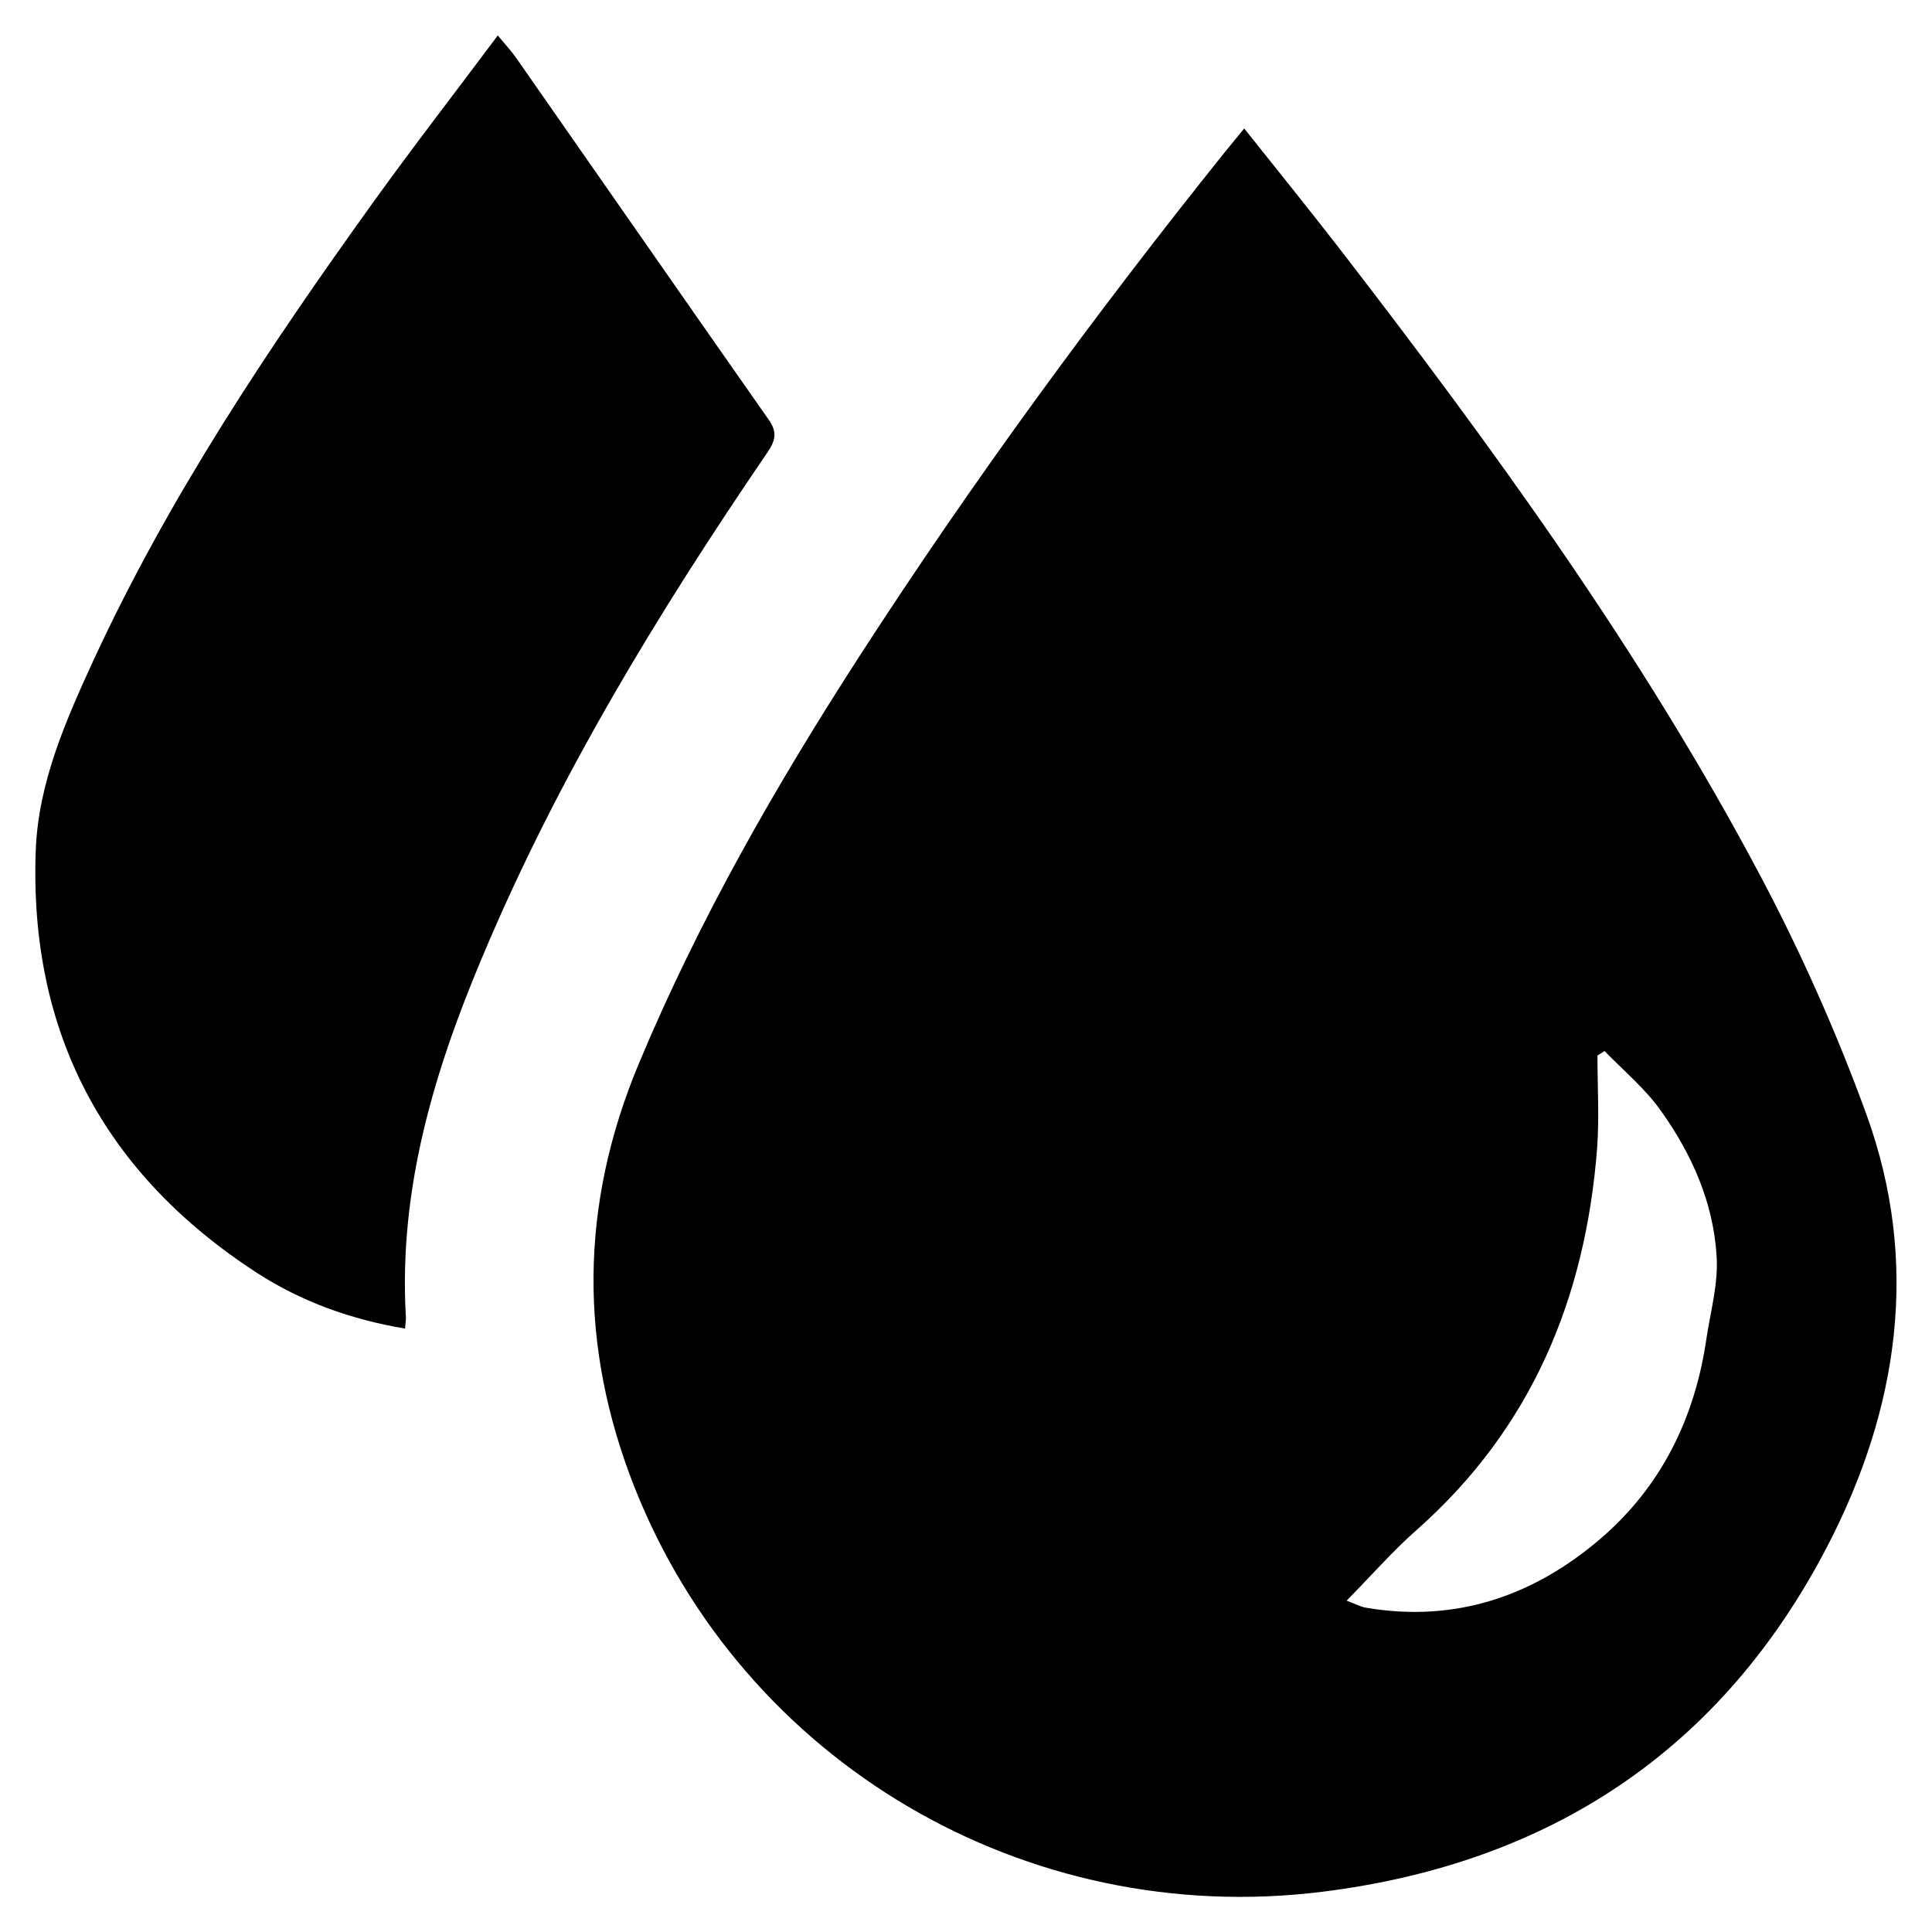
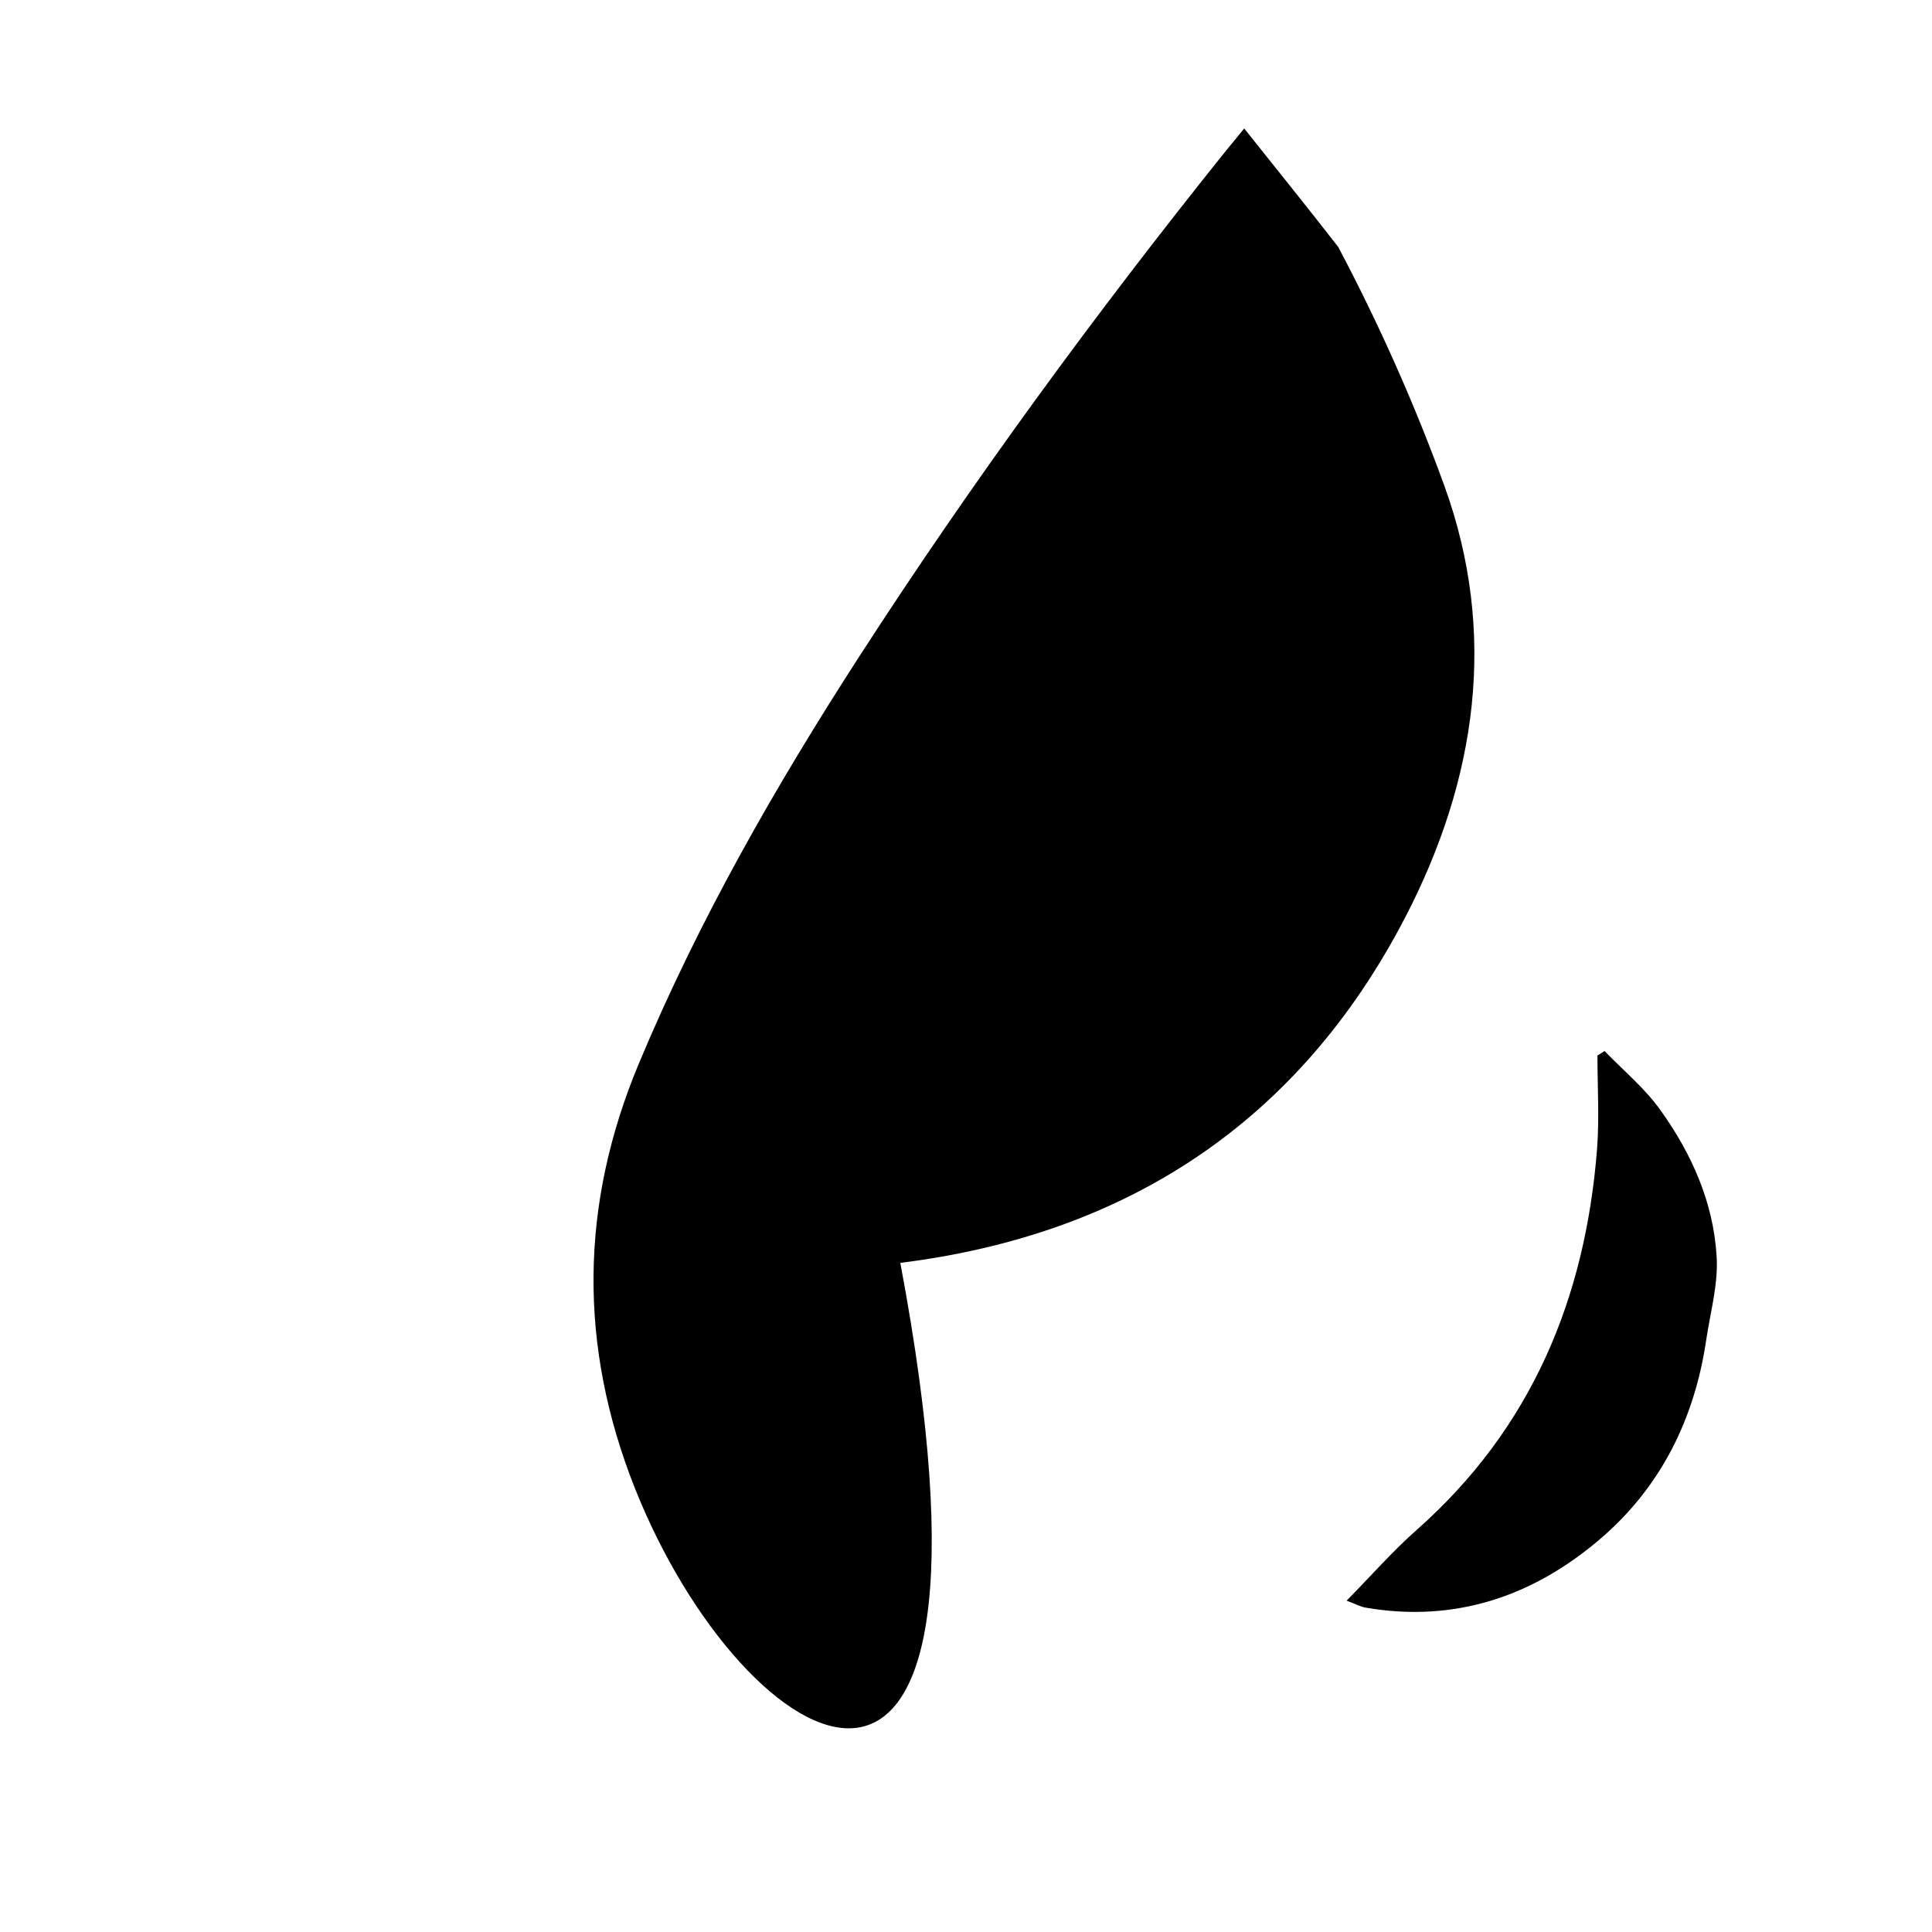
<svg xmlns="http://www.w3.org/2000/svg" version="1.1" id="Layer_1" x="0px" y="0px" viewBox="0 0 600 600" style="enable-background:new 0 0 600 600;" xml:space="preserve">
  <g>
-     <path d="M386.4,39.9c10.2,12.8,19.8,24.7,29.2,36.8c48,62.2,94.2,125.7,131.1,195.3c12.6,23.8,23.7,48.7,32.9,74   c16.8,46.2,10,91.6-12.1,134.2c-32.9,63.4-86.3,98.5-156.8,107.3C318.5,599,230.9,547.3,197.1,462c-17.4-44-17.1-87.7,1.3-131.7   c18.6-44.5,42.4-86.1,68.5-126.5c35.1-54.3,73.2-106.3,113.6-156.7C382.2,45,383.9,43,386.4,39.9z M498.3,326.4   c-0.7,0.5-1.4,0.9-2.2,1.4c0,9.6,0.6,19.2-0.1,28.8c-3.6,46.5-20.3,86.9-56,118.5c-7.5,6.6-14.2,14.3-21.8,22   c2.5,0.9,4.2,1.9,6.1,2.2c27.7,4.7,51.9-3.6,72.7-21.4c18.8-16.1,29.3-37.3,32.9-61.9c1.3-8.7,3.8-17.4,3.2-26   c-1-16.5-7.7-31.6-17.2-44.9C511,338.1,504.2,332.5,498.3,326.4z" />
-     <path d="M125.8,412.6c-16.7-2.8-32.1-8.3-46-17.3C32.3,364.5,9,320.6,11.1,264.1c0.8-21,9.3-40.3,18-59.2   c23.4-50.6,54.2-96.7,86.6-141.8c12.5-17.4,25.6-34.3,38.9-52.1c2.2,2.7,4,4.6,5.5,6.7c26.2,37.5,52.3,75.1,78.6,112.6   c2.7,3.8,2.2,6.4-0.3,10.1c-34,49.8-65.3,101.2-88.7,157c-14.9,35.4-25.8,71.7-23.7,110.8C126.2,409.5,125.9,410.8,125.8,412.6z" />
+     <path d="M386.4,39.9c10.2,12.8,19.8,24.7,29.2,36.8c12.6,23.8,23.7,48.7,32.9,74   c16.8,46.2,10,91.6-12.1,134.2c-32.9,63.4-86.3,98.5-156.8,107.3C318.5,599,230.9,547.3,197.1,462c-17.4-44-17.1-87.7,1.3-131.7   c18.6-44.5,42.4-86.1,68.5-126.5c35.1-54.3,73.2-106.3,113.6-156.7C382.2,45,383.9,43,386.4,39.9z M498.3,326.4   c-0.7,0.5-1.4,0.9-2.2,1.4c0,9.6,0.6,19.2-0.1,28.8c-3.6,46.5-20.3,86.9-56,118.5c-7.5,6.6-14.2,14.3-21.8,22   c2.5,0.9,4.2,1.9,6.1,2.2c27.7,4.7,51.9-3.6,72.7-21.4c18.8-16.1,29.3-37.3,32.9-61.9c1.3-8.7,3.8-17.4,3.2-26   c-1-16.5-7.7-31.6-17.2-44.9C511,338.1,504.2,332.5,498.3,326.4z" />
  </g>
</svg>